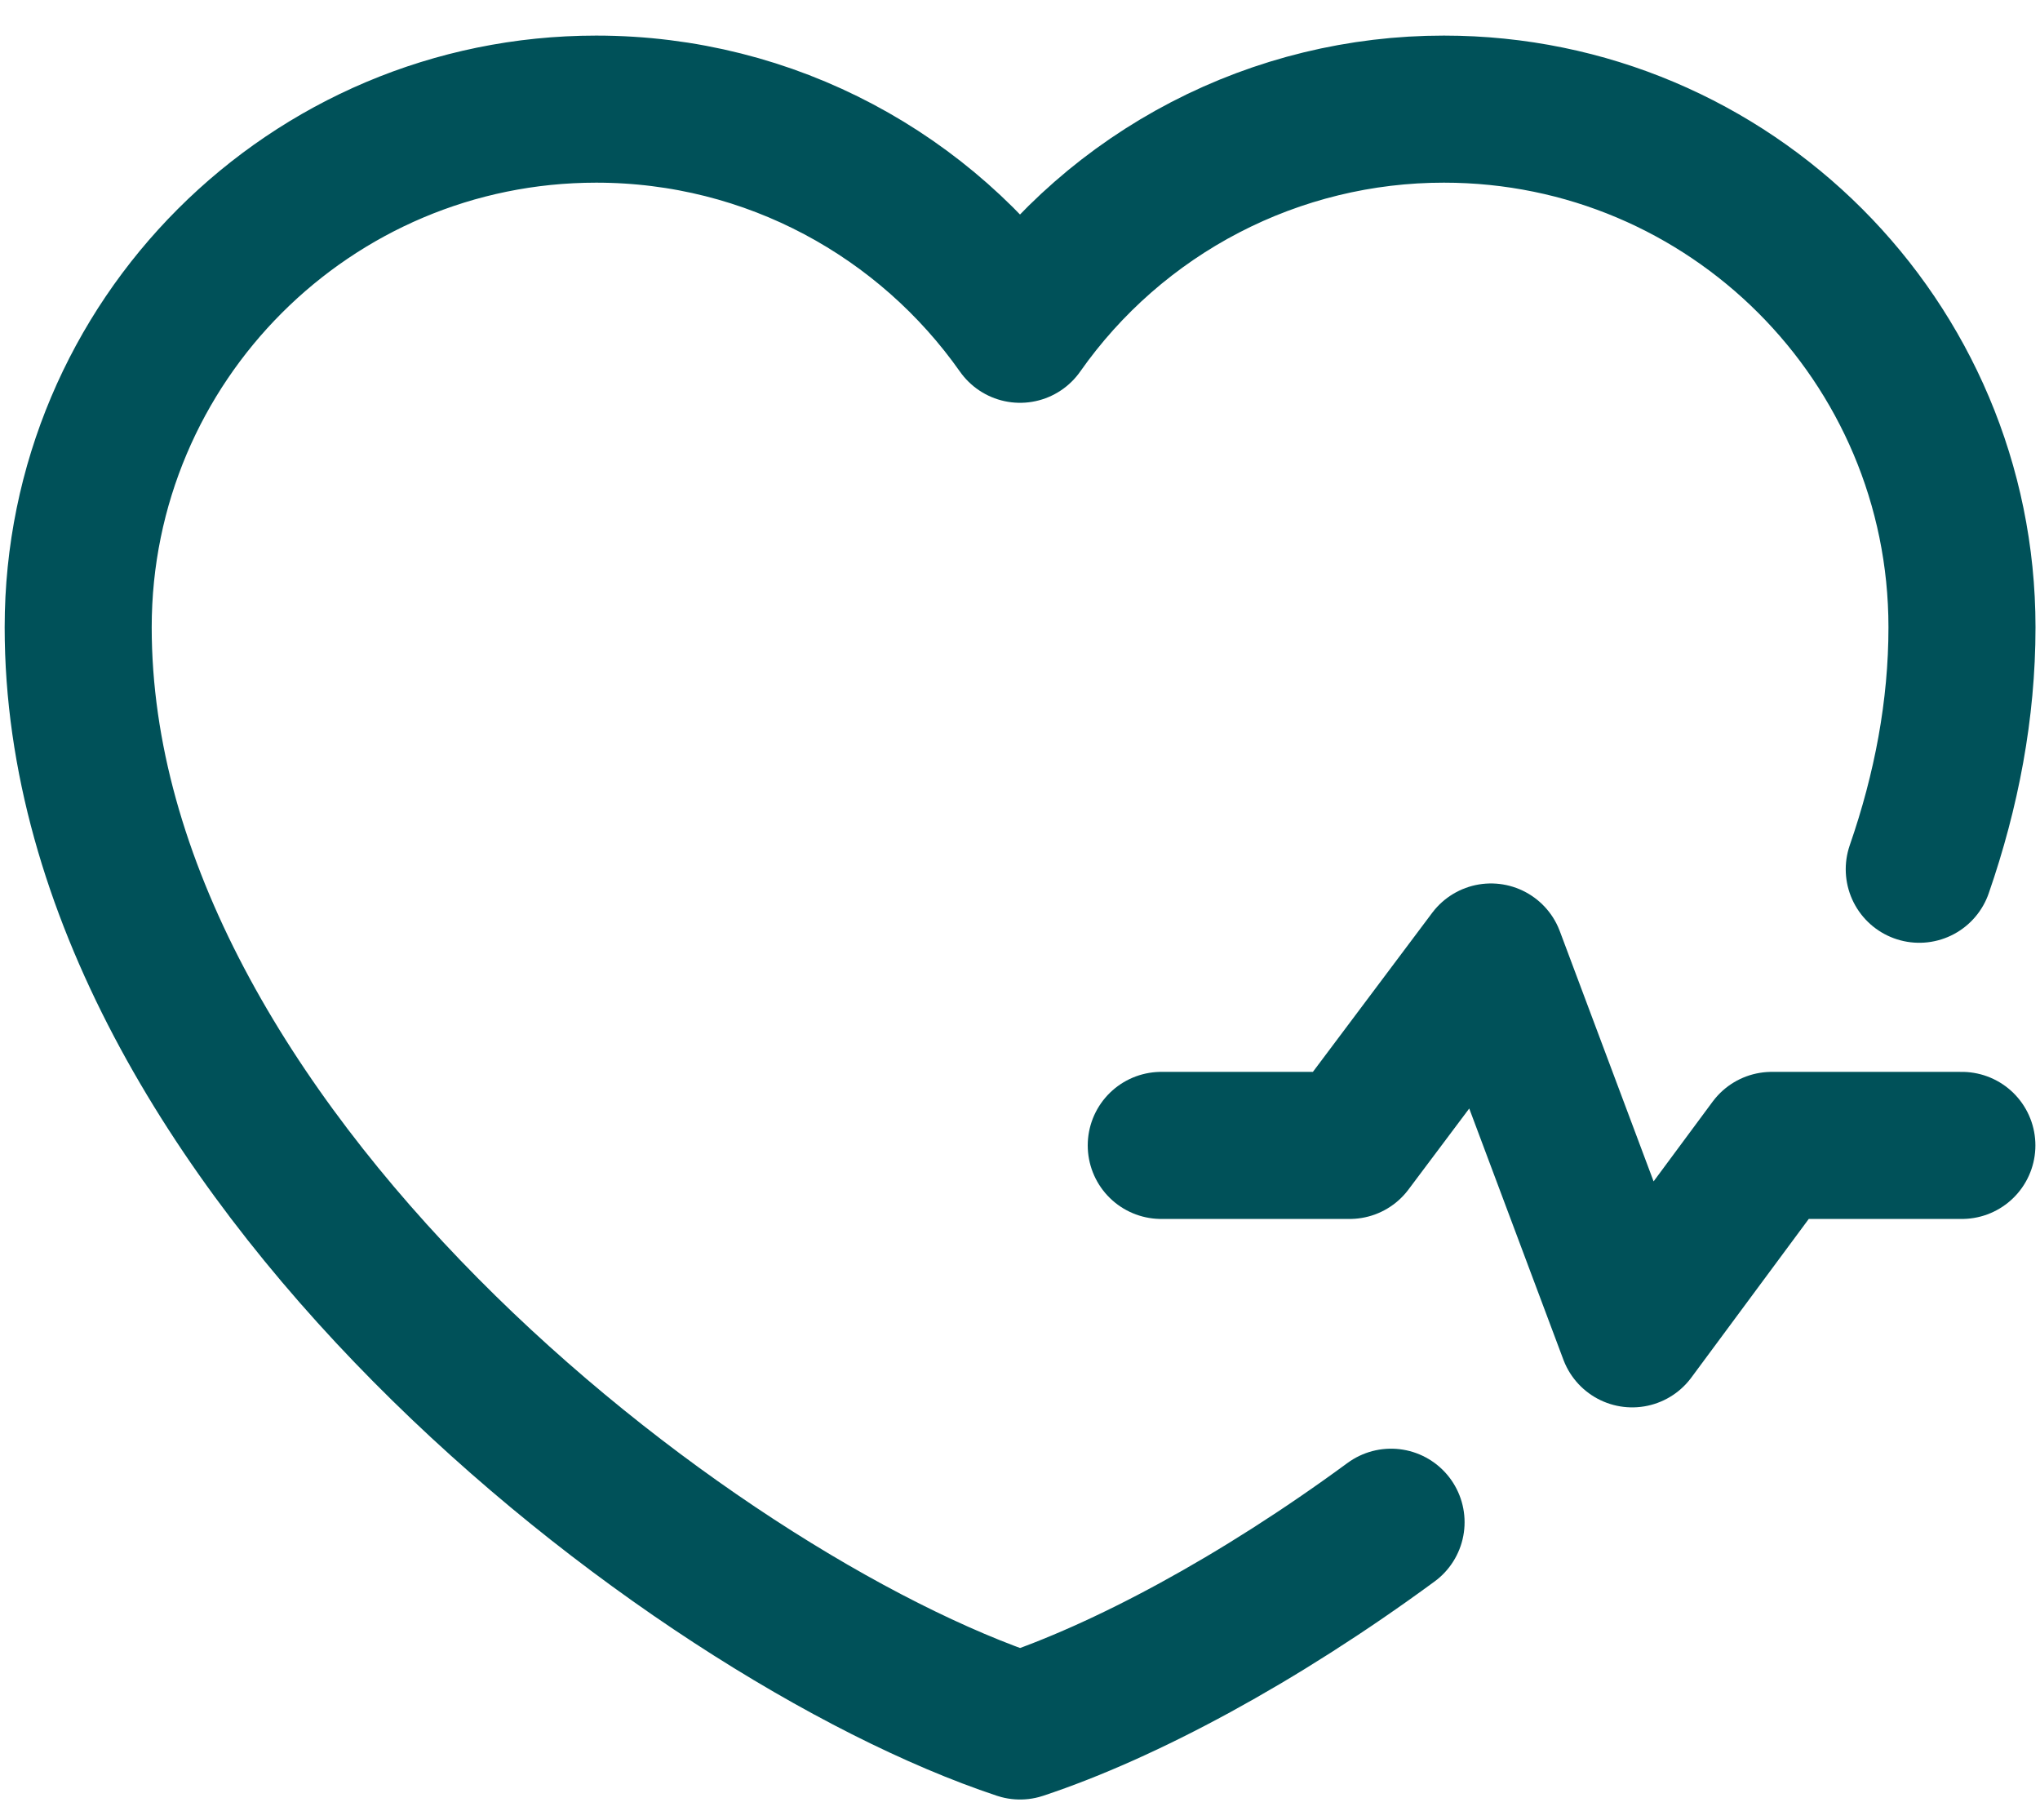
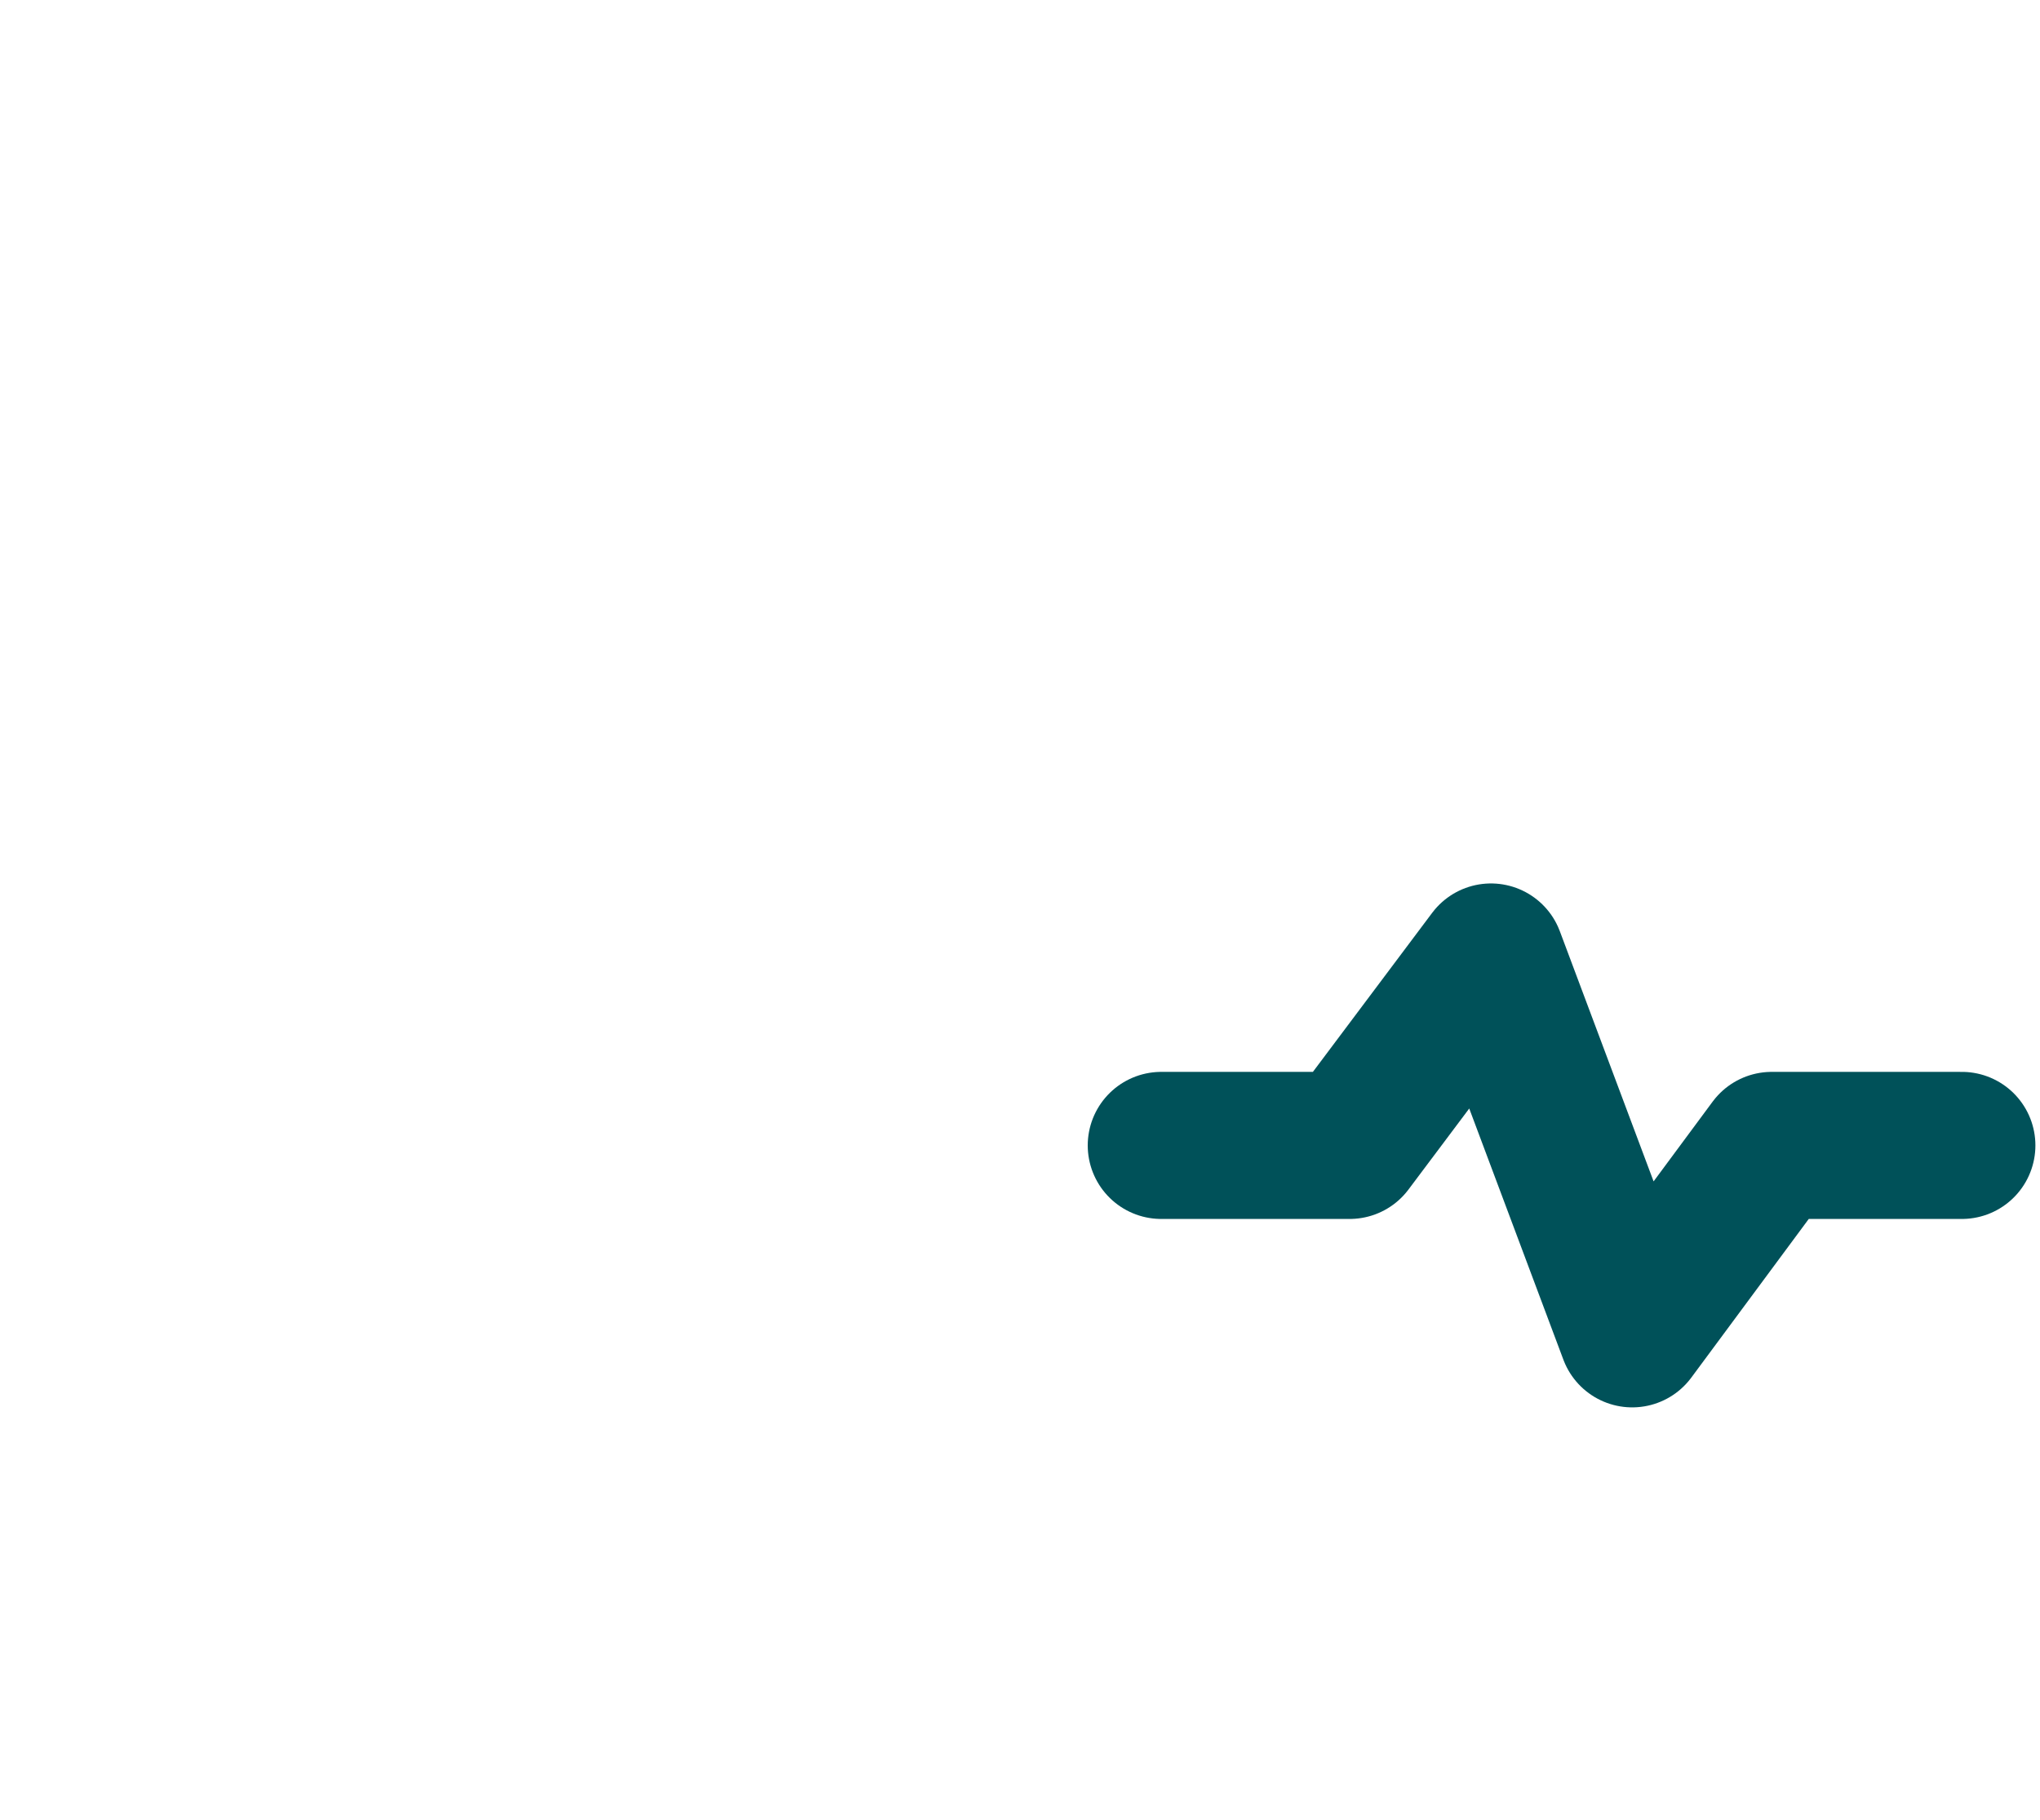
<svg xmlns="http://www.w3.org/2000/svg" width="37" height="33" viewBox="0 0 37 33" fill="none">
-   <path d="M25.23 27.604C22.817 29.376 20.401 30.668 18.501 31.299C12.522 29.312 1.418 20.771 1.418 11.375C1.418 6.186 5.625 1.979 10.814 1.979C13.991 1.979 16.802 3.557 18.501 5.971C19.368 4.737 20.519 3.73 21.857 3.035C23.195 2.34 24.681 1.978 26.189 1.979C31.378 1.979 35.585 6.186 35.585 11.375C35.585 12.867 35.304 14.337 34.81 15.763" stroke="#005159" stroke-width="2.667" stroke-linecap="round" stroke-linejoin="round" />
  <path d="M21.062 20.771H24.479L27.042 17.354L29.604 24.188L32.134 20.771H35.583" stroke="#005159" stroke-width="2.667" stroke-linecap="round" stroke-linejoin="round" />
</svg>